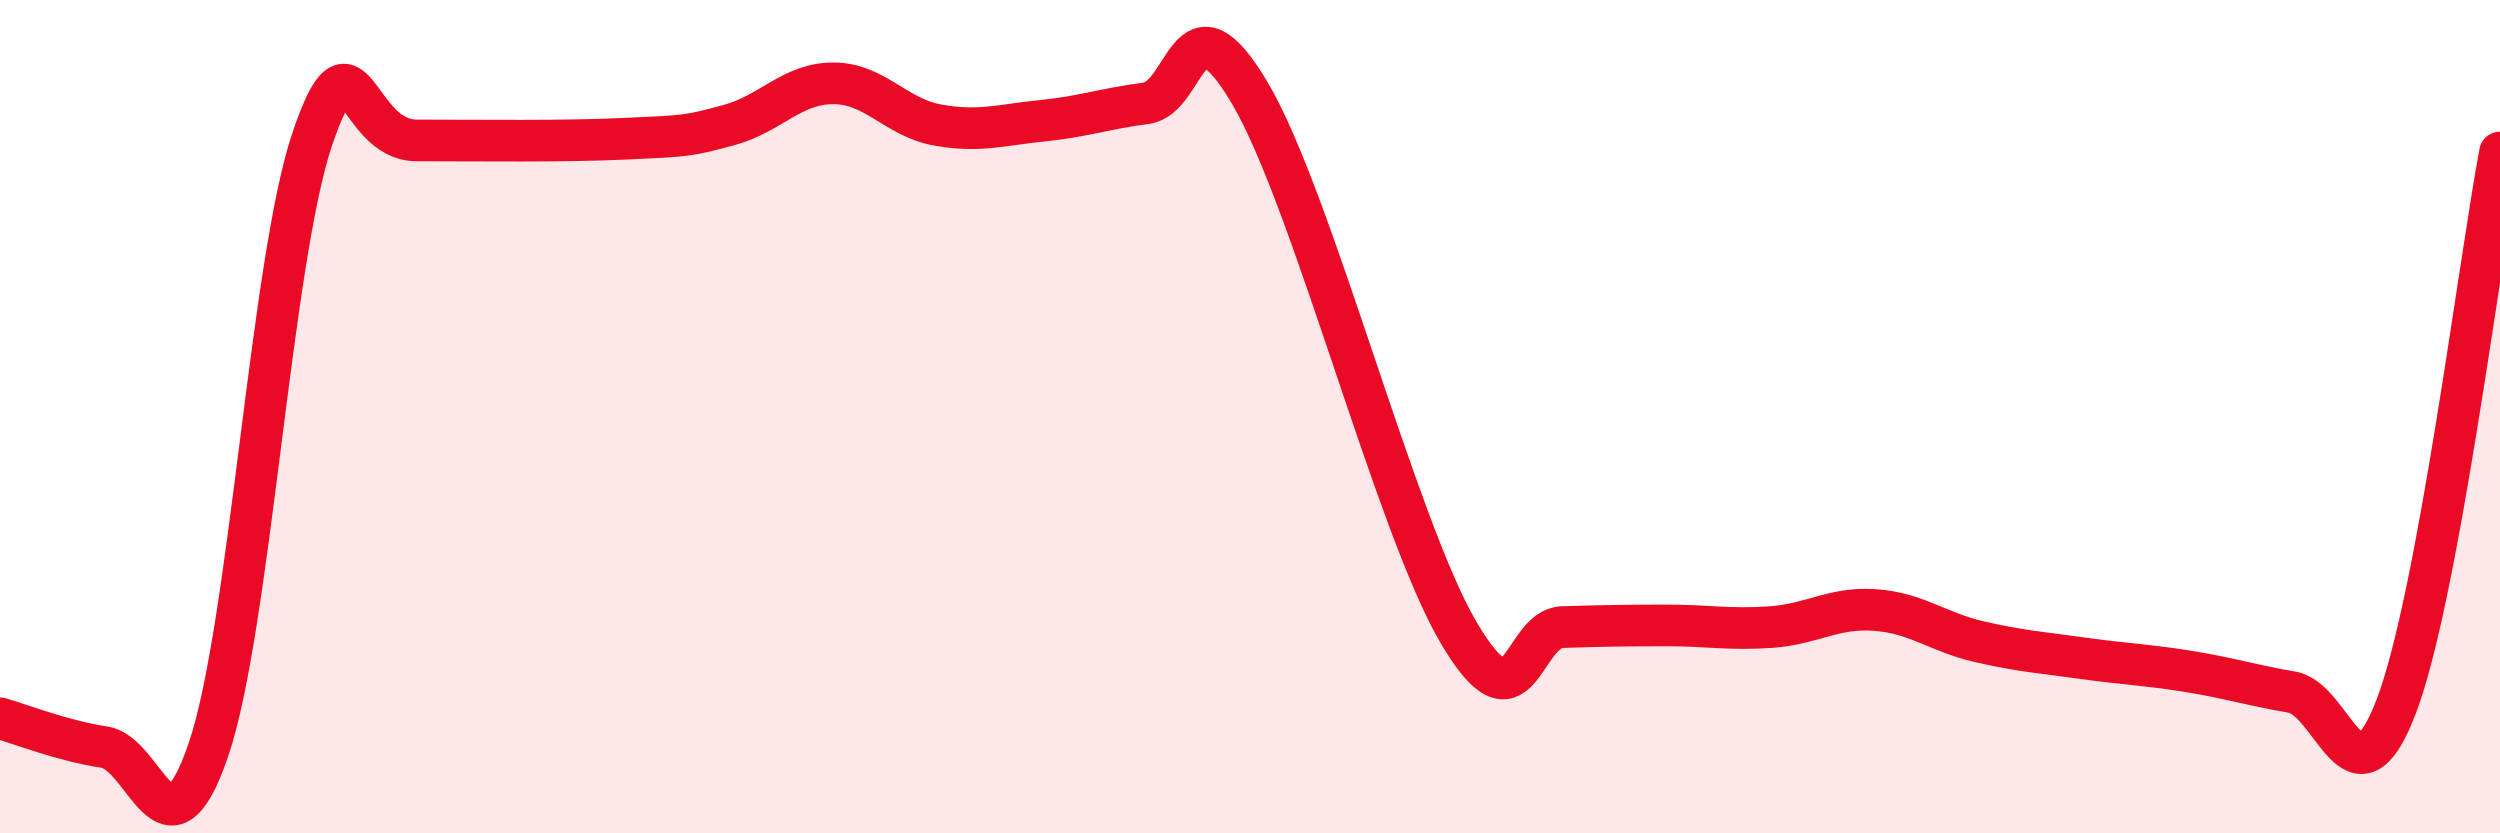
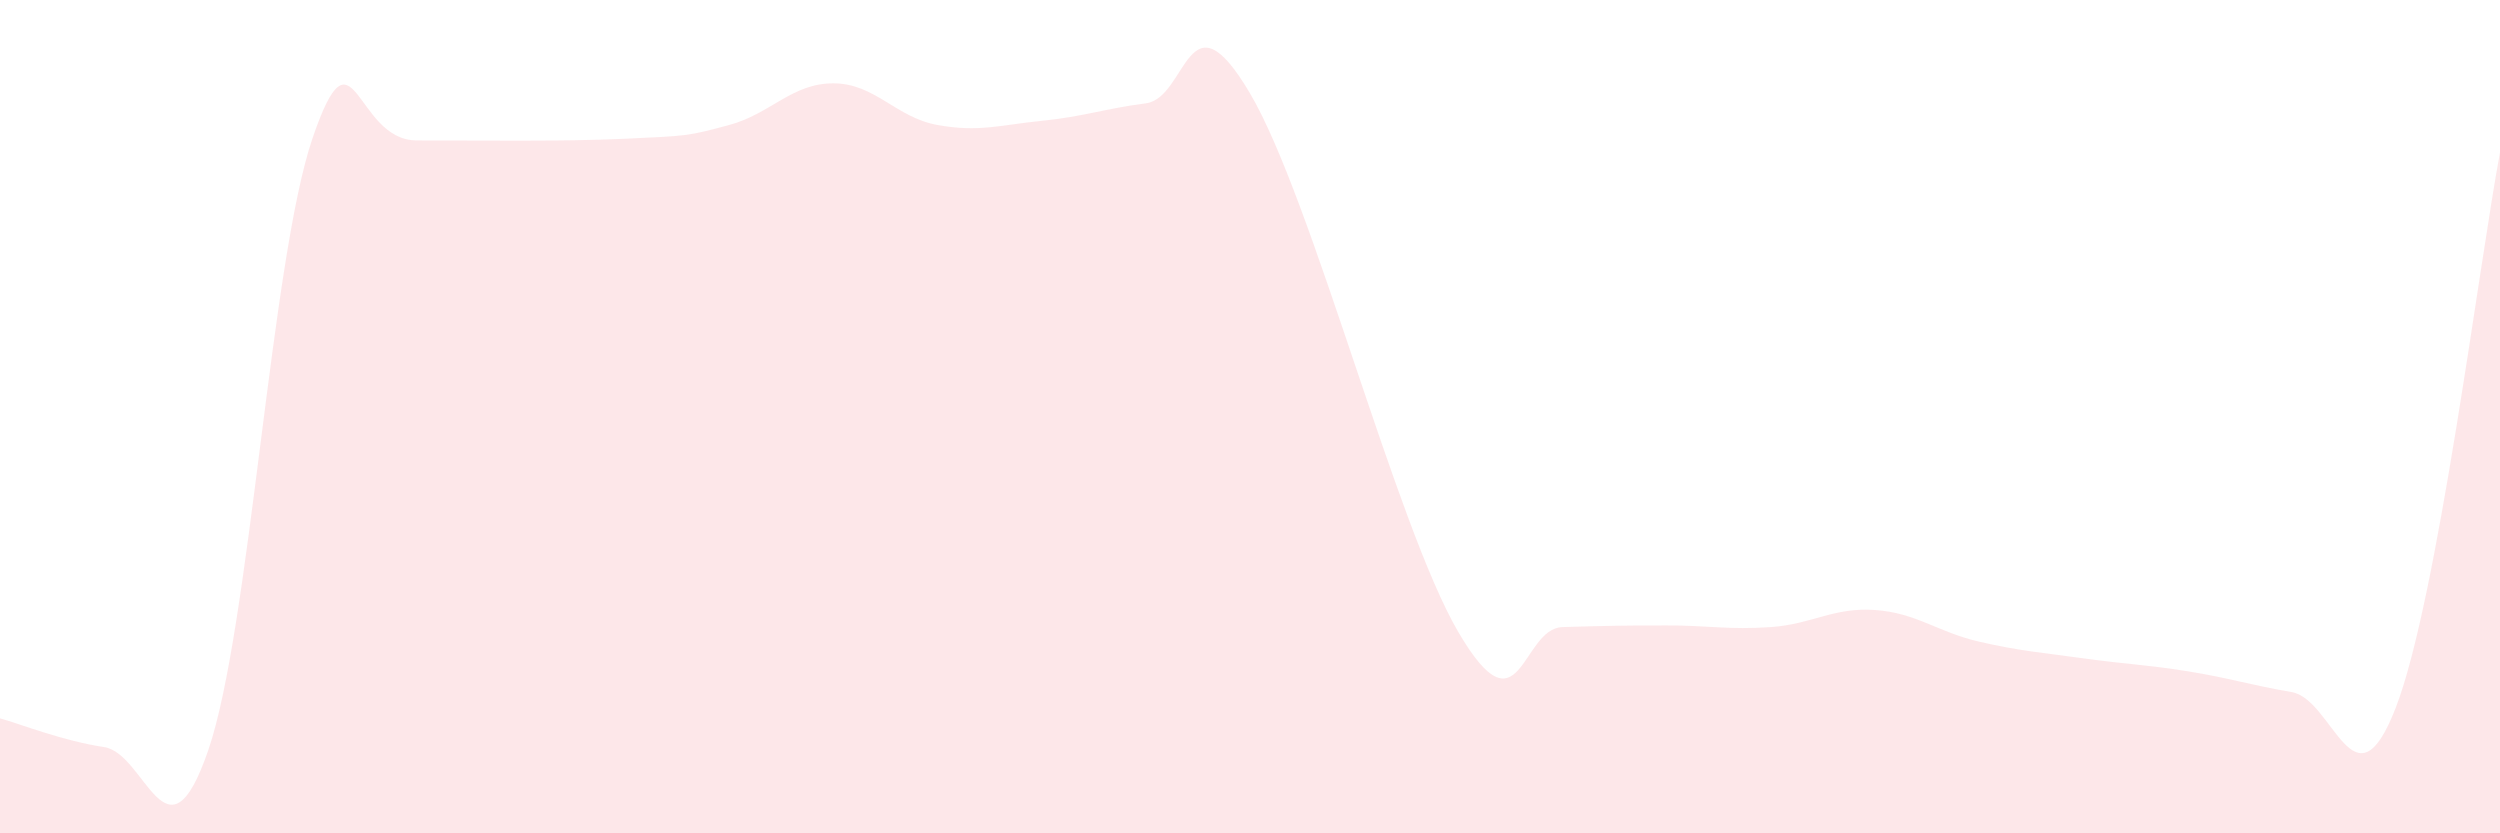
<svg xmlns="http://www.w3.org/2000/svg" width="60" height="20" viewBox="0 0 60 20">
  <path d="M 0,17.24 C 0.5,17.38 1.5,17.78 2.5,17.93 C 3.5,18.08 4,20.92 5,18 C 6,15.08 6.5,6.25 7.5,3.32 C 8.5,0.39 8.5,3.37 10,3.37 C 11.5,3.37 13.5,3.4 15,3.33 C 16.5,3.26 16.5,3.27 17.5,3 C 18.5,2.73 19,2 20,2 C 21,2 21.5,2.82 22.5,3 C 23.5,3.18 24,3 25,2.9 C 26,2.8 26.5,2.61 27.5,2.48 C 28.5,2.35 28.5,-0.3 30,2.24 C 31.5,4.78 33.5,12.61 35,15.17 C 36.5,17.73 36.5,15.08 37.5,15.05 C 38.5,15.02 39,15.01 40,15.01 C 41,15.01 41.5,15.12 42.5,15.05 C 43.5,14.98 44,14.57 45,14.64 C 46,14.71 46.5,15.17 47.5,15.4 C 48.5,15.63 49,15.66 50,15.8 C 51,15.94 51.5,15.95 52.5,16.11 C 53.5,16.27 54,16.44 55,16.61 C 56,16.78 56.5,19.57 57.5,16.98 C 58.5,14.39 59.5,6.32 60,3.66L60 20L0 20Z" fill="#EB0A25" opacity="0.1" stroke-linecap="round" stroke-linejoin="round" />
-   <path d="M 0,17.24 C 0.5,17.38 1.5,17.78 2.5,17.93 C 3.5,18.08 4,20.92 5,18 C 6,15.08 6.5,6.25 7.5,3.32 C 8.5,0.39 8.5,3.37 10,3.37 C 11.5,3.37 13.5,3.4 15,3.33 C 16.5,3.26 16.5,3.27 17.5,3 C 18.5,2.73 19,2 20,2 C 21,2 21.5,2.82 22.5,3 C 23.5,3.18 24,3 25,2.9 C 26,2.8 26.5,2.61 27.5,2.48 C 28.5,2.35 28.5,-0.3 30,2.24 C 31.5,4.78 33.5,12.61 35,15.17 C 36.5,17.73 36.5,15.08 37.5,15.05 C 38.5,15.02 39,15.01 40,15.01 C 41,15.01 41.5,15.12 42.5,15.05 C 43.5,14.98 44,14.57 45,14.64 C 46,14.71 46.5,15.17 47.5,15.4 C 48.5,15.63 49,15.66 50,15.8 C 51,15.94 51.5,15.95 52.5,16.11 C 53.5,16.27 54,16.44 55,16.61 C 56,16.78 56.5,19.57 57.5,16.98 C 58.5,14.39 59.5,6.32 60,3.66" stroke="#EB0A25" stroke-width="1" fill="none" stroke-linecap="round" stroke-linejoin="round" />
</svg>